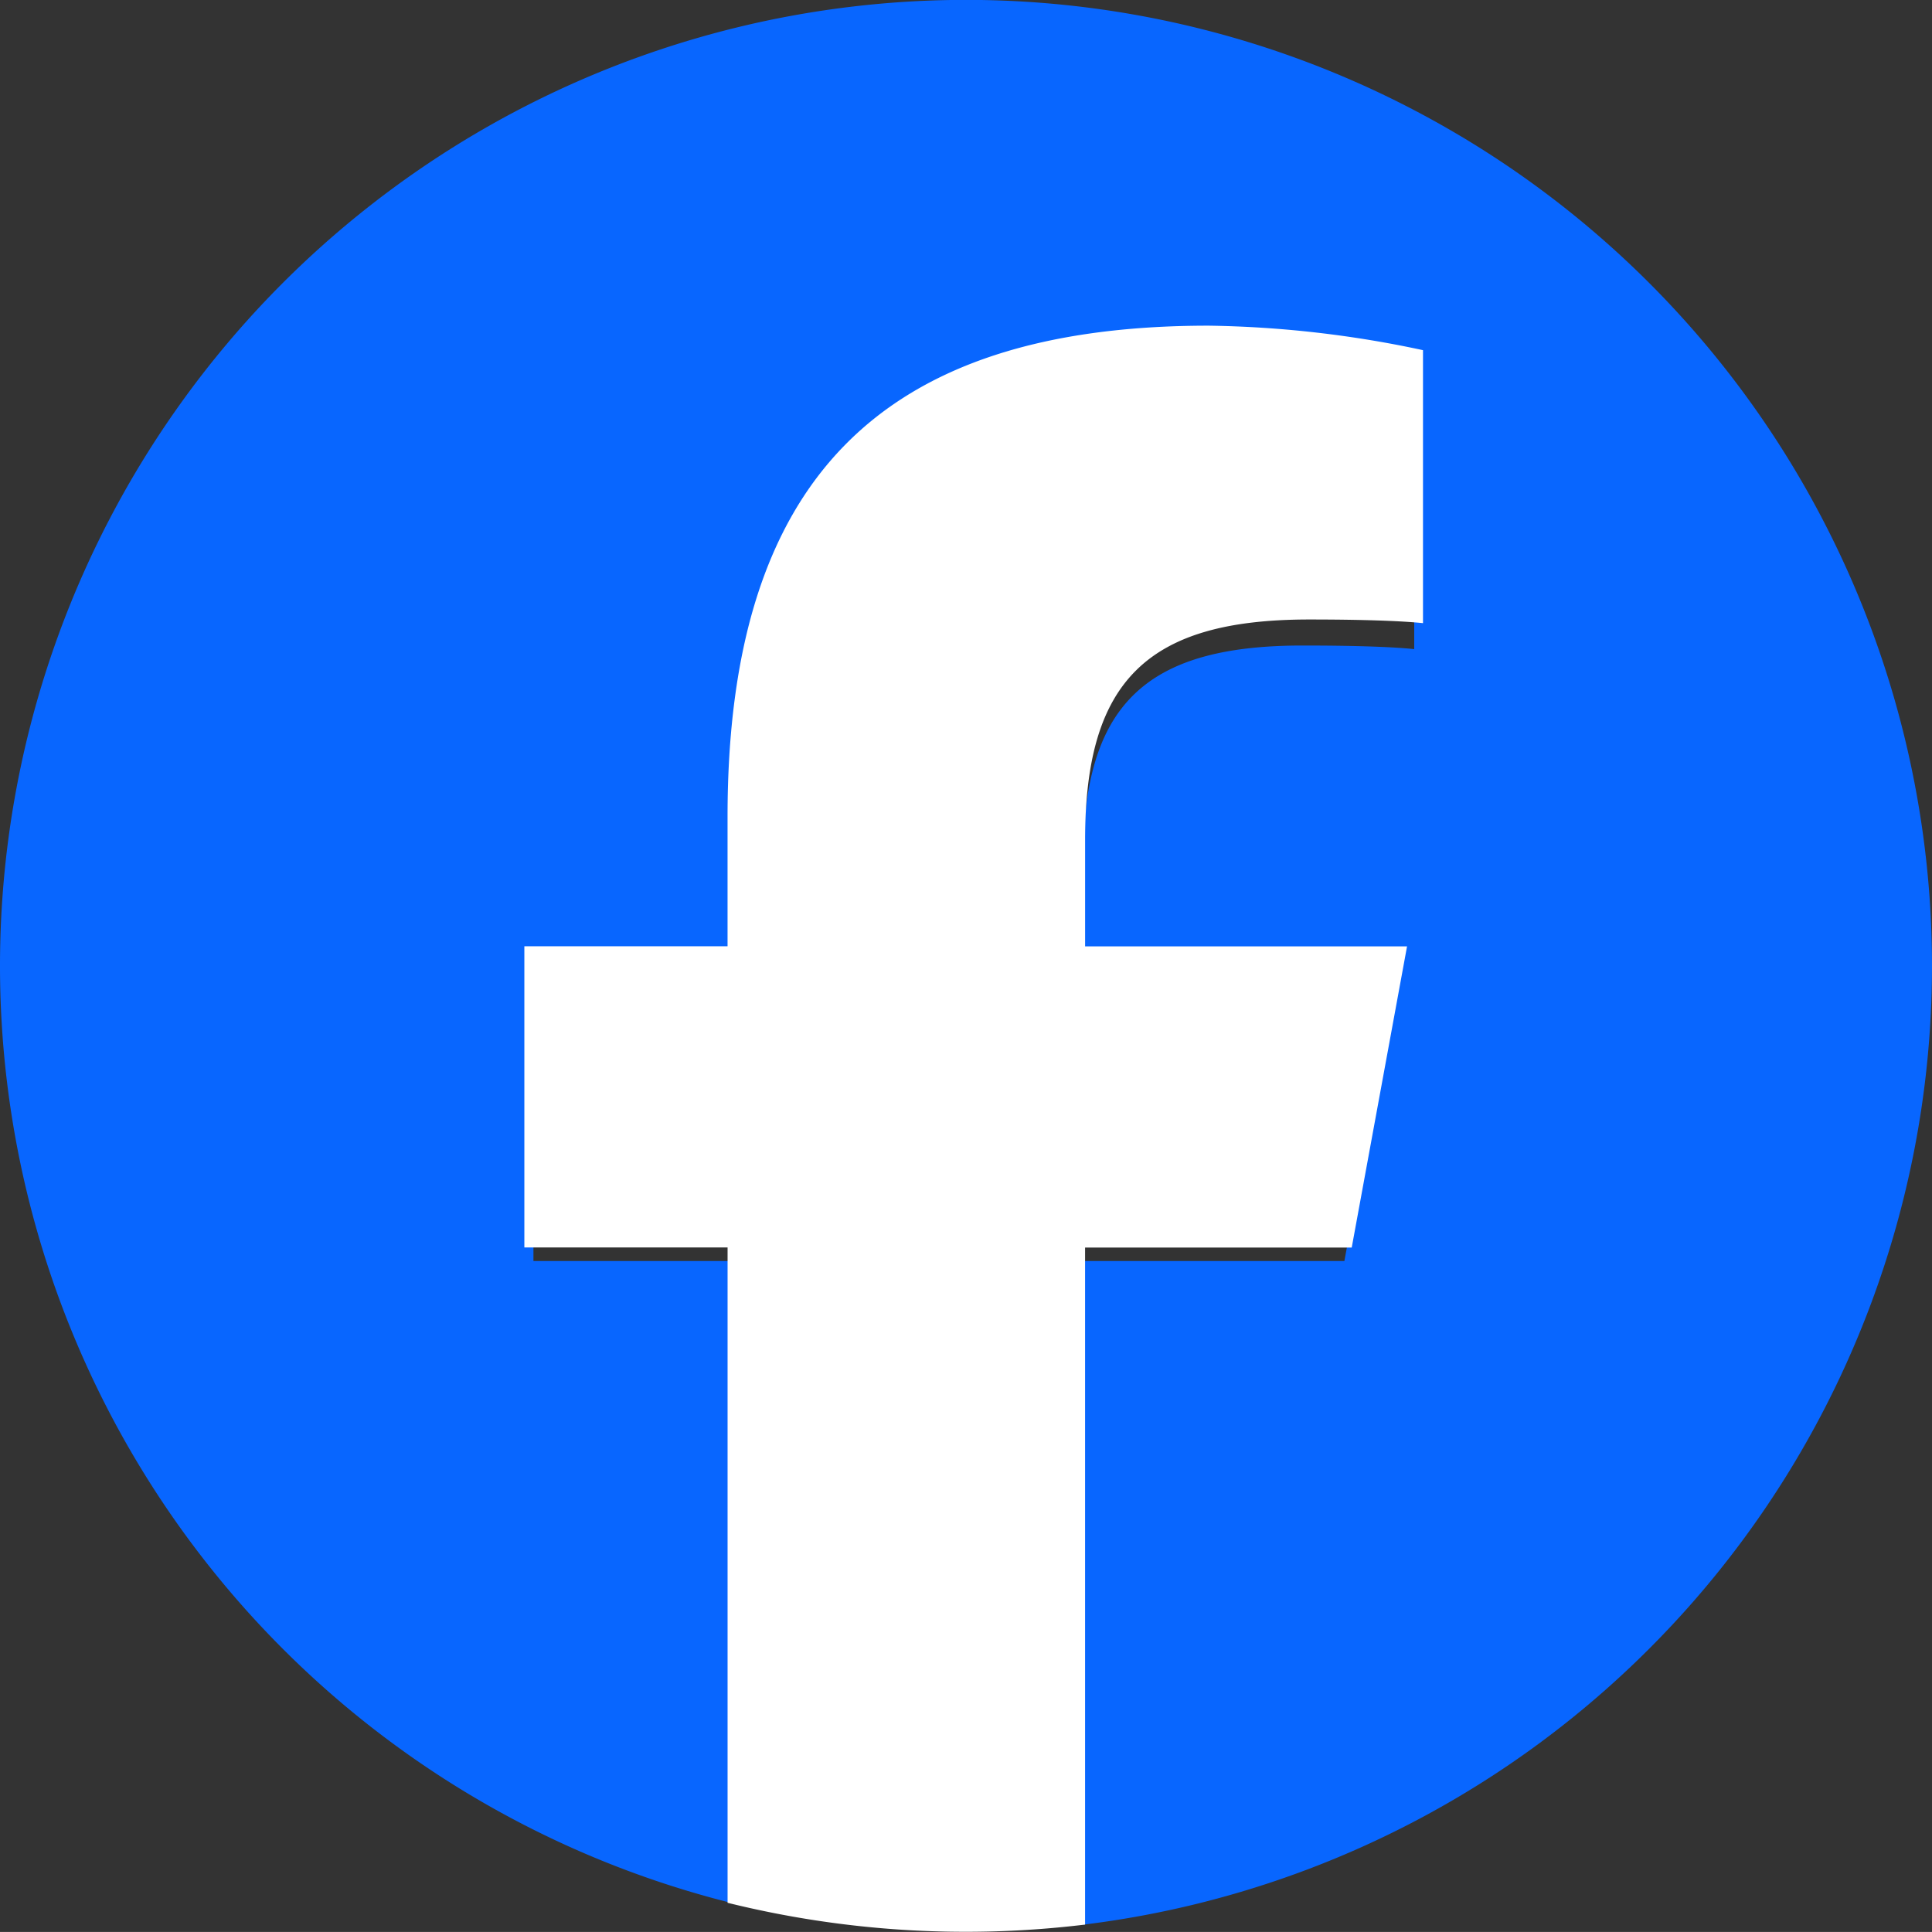
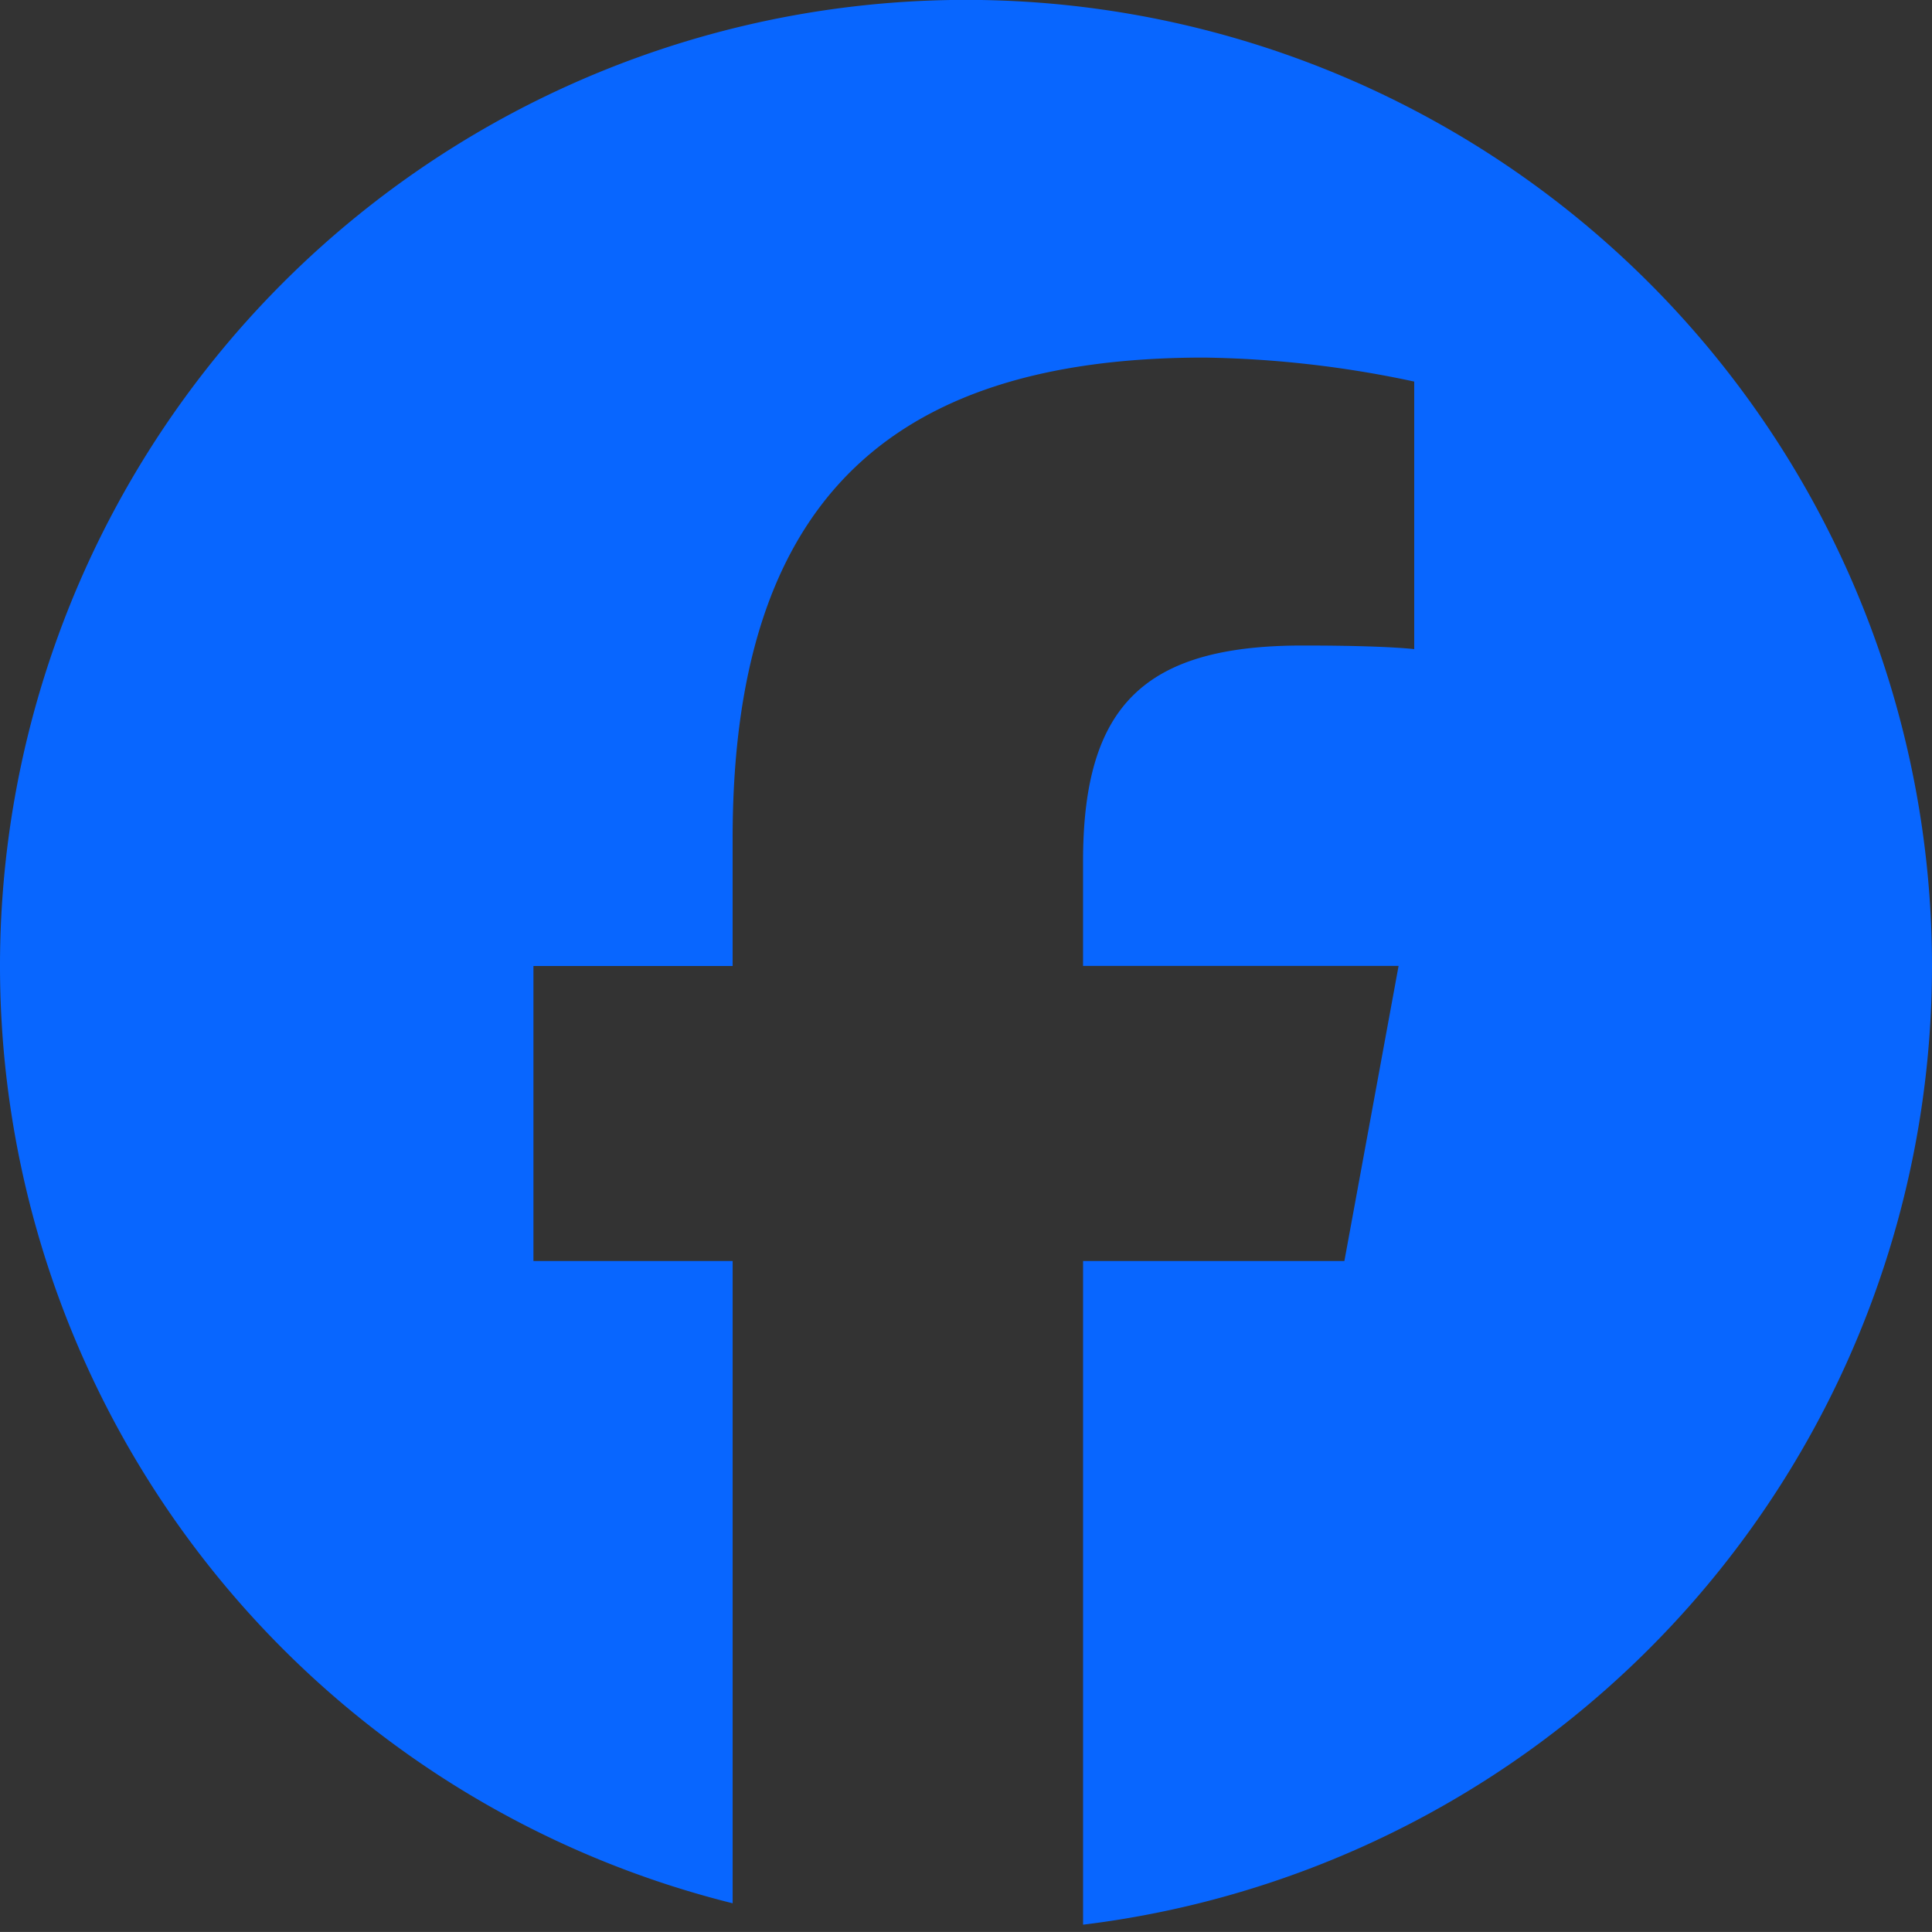
<svg xmlns="http://www.w3.org/2000/svg" width="74" height="73.999" viewBox="0 0 74 73.999">
  <rect x="0" y="0" width="74" height="73.999" fill="#333333" stroke="none" />
  <path d="M74,37A37,37,0,1,0,28.062,72.9V48.3H20.432V37h7.629V32.125c0-12.592,5.7-18.429,18.063-18.429a40.869,40.869,0,0,1,8.044.919V24.863c-.873-.092-2.39-.138-4.274-.138-6.066,0-8.411,2.3-8.411,8.272v4H53.569L51.493,48.3H41.484v25.42A37,37,0,0,0,74,37Z" fill="#0866ff" />
-   <path d="M169.74,127.861l2.119-11.536H159.528v-4.08c0-6.1,2.392-8.441,8.581-8.441,1.922,0,3.47.047,4.361.14V93.488a41.581,41.581,0,0,0-8.207-.938c-12.615,0-18.43,5.955-18.43,18.8v4.971H138.05v11.536h7.784v25.1a37.975,37.975,0,0,0,13.693.835V127.861h10.212Z" transform="translate(-117.966 -80.076)" fill="#fff" />
</svg>